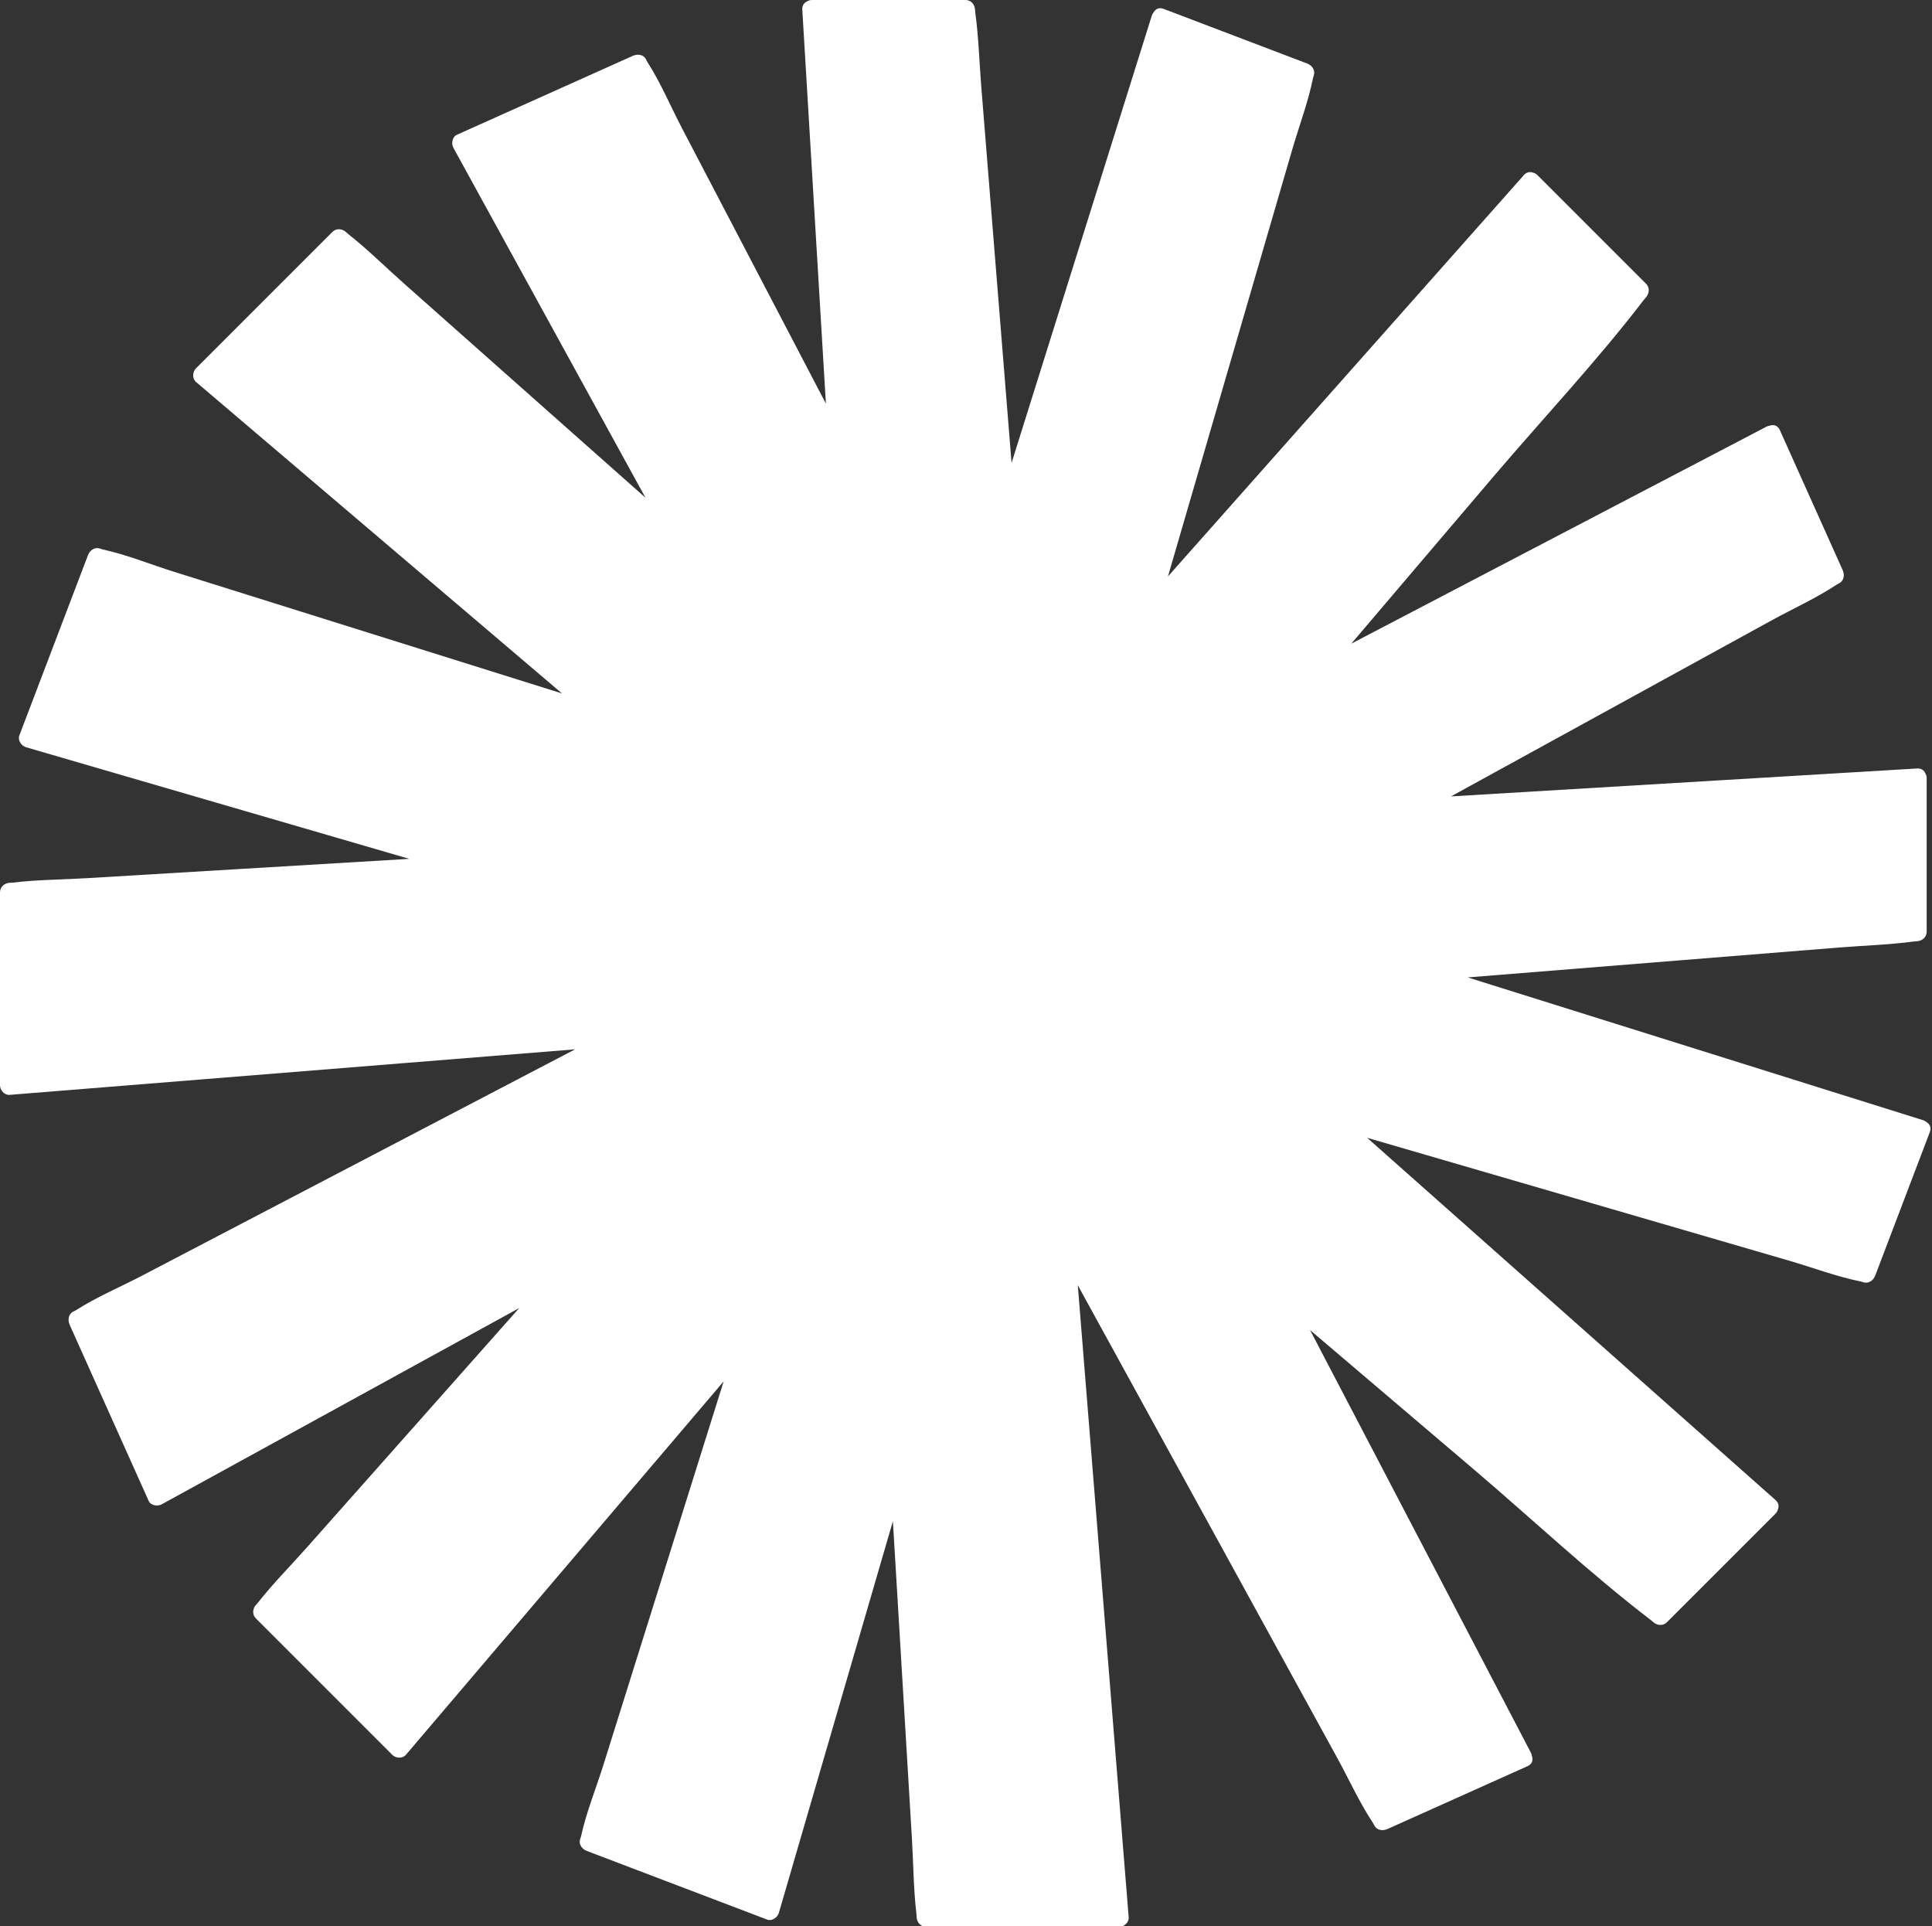
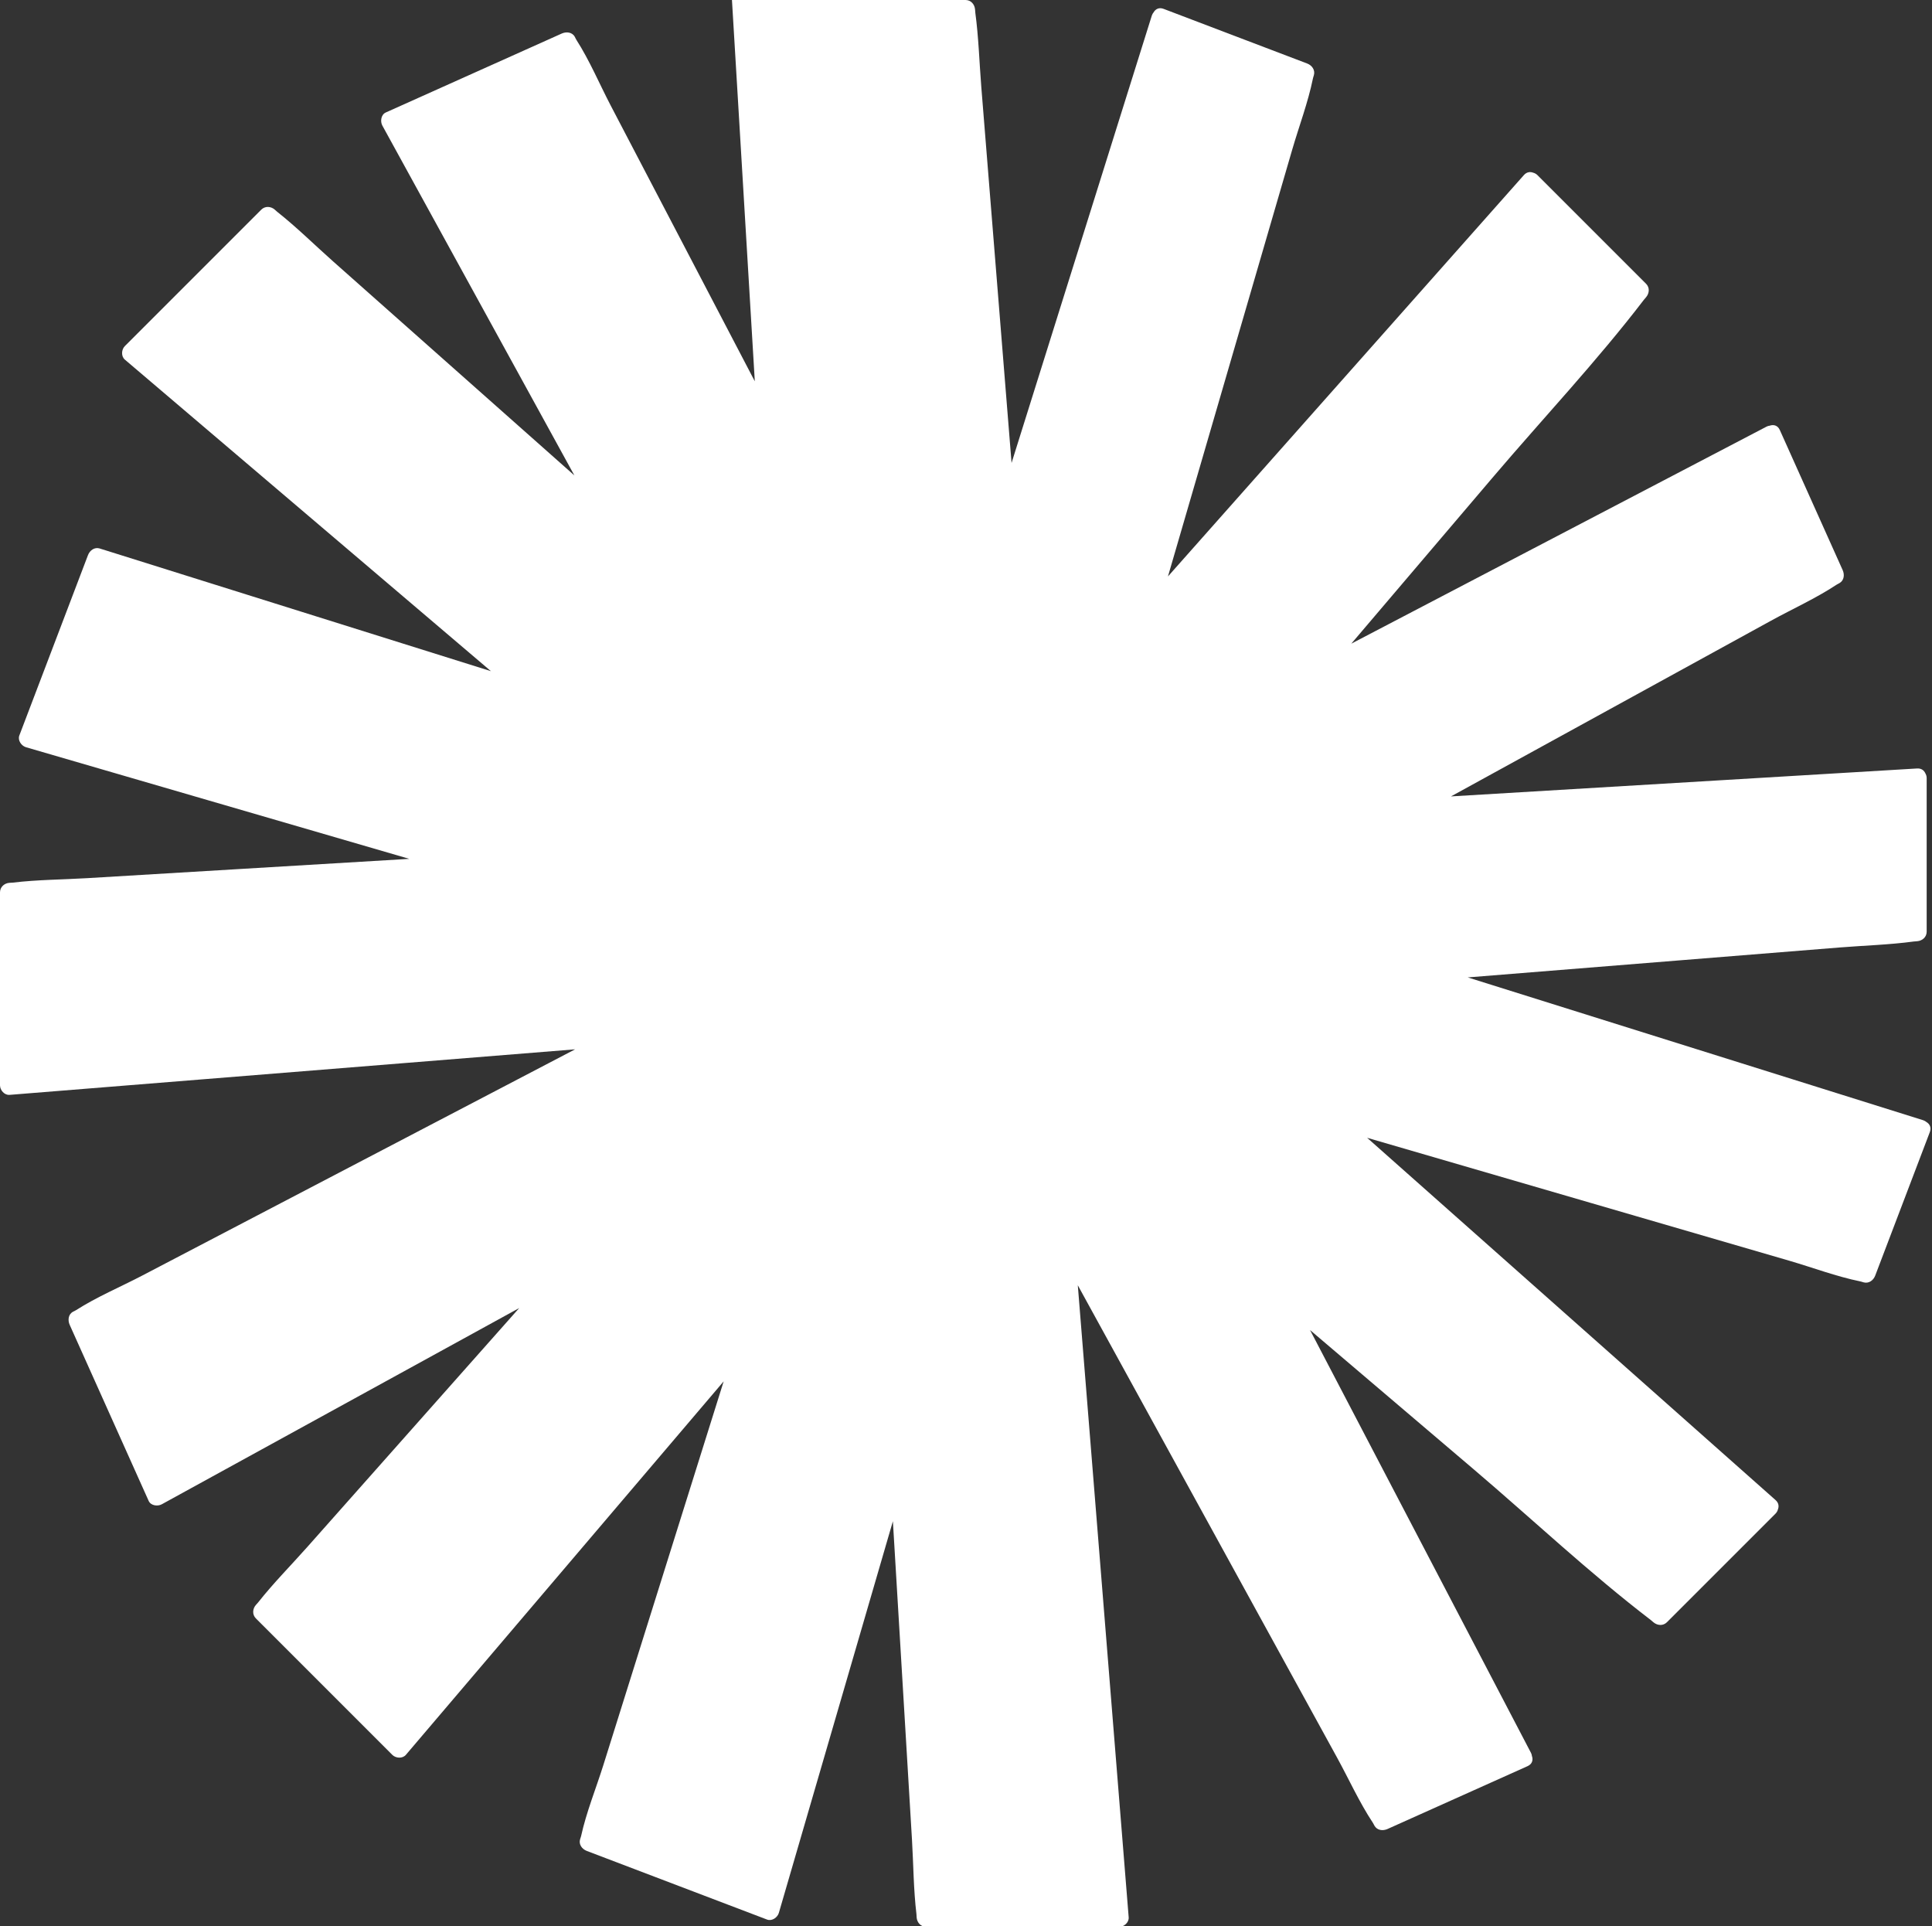
<svg xmlns="http://www.w3.org/2000/svg" fill="#000000" height="125.7" preserveAspectRatio="xMidYMid meet" version="1" viewBox="0.0 0.0 126.1 125.7" width="126.1" zoomAndPan="magnify">
  <rect x="0.0" y="0.0" width="126.1" height="125.7" fill="#333333" stroke="none" />
  <g id="change1_1">
-     <path d="M125.959,73.881c-1.189,3.123-2.377,6.246-3.566,9.37c-0.119,0.312-0.422,0.537-0.769,0.436 c-0.067-0.02-0.135-0.045-0.204-0.059c-1.569-0.32-3.128-0.911-4.664-1.358c-3.303-0.962-6.606-1.923-9.909-2.885 c-5.872-1.71-11.744-3.42-17.616-5.13c5.781,5.128,11.563,10.255,17.344,15.383 c3.104,2.753,6.209,5.507,9.313,8.26c0.21,0.186,0.232,0.412,0.156,0.608c-0.025,0.095-0.069,0.189-0.156,0.276 c-2.363,2.363-4.726,4.726-7.089,7.089c-0.255,0.255-0.627,0.219-0.884,0c-0.054-0.046-0.106-0.095-0.162-0.138 c-3.999-3.062-7.725-6.573-11.559-9.836c-3.563-3.032-7.126-6.064-10.689-9.095 c2.887,5.524,5.774,11.048,8.66,16.572c1.922,3.678,3.844,7.355,5.766,11.033c0.035,0.067,0.046,0.132,0.057,0.196 c0.086,0.245,0.031,0.519-0.281,0.659c-3.049,1.368-6.098,2.736-9.147,4.104c-0.301,0.135-0.68,0.094-0.855-0.224 c-0.034-0.061-0.064-0.128-0.102-0.186c-0.883-1.335-1.568-2.856-2.338-4.258 c-1.655-3.016-3.311-6.031-4.966-9.047c-3.984-7.257-7.968-14.514-11.952-21.772 c0.774,9.618,1.549,19.236,2.323,28.854c0.333,4.132,0.665,8.264,0.998,12.395c0.027,0.338-0.307,0.625-0.625,0.625 c-4.197,0-8.393,0-12.59,0c-0.355,0-0.605-0.288-0.625-0.625c-0.004-0.07-0.004-0.142-0.013-0.212 c-0.192-1.6-0.195-3.247-0.291-4.854c-0.204-3.409-0.408-6.817-0.613-10.226 c-0.211-3.519-0.422-7.038-0.633-10.557c-1.322,4.54-2.644,9.081-3.966,13.621 c-1.159,3.98-2.318,7.96-3.477,11.94c-0.087,0.3-0.45,0.558-0.769,0.436 c-3.922-1.493-7.844-2.986-11.766-4.479c-0.307-0.117-0.544-0.424-0.436-0.769c0.021-0.067,0.049-0.135,0.064-0.203 c0.343-1.563,0.977-3.115,1.455-4.64c1.022-3.258,2.043-6.517,3.065-9.775c1.595-5.086,3.19-10.173,4.785-15.259 c-4.228,4.969-8.456,9.937-12.684,14.906c-2.686,3.157-5.373,6.314-8.059,9.47c-0.22,0.258-0.659,0.225-0.884,0 c-2.967-2.967-5.935-5.935-8.902-8.902c-0.251-0.251-0.224-0.631,0-0.884c0.047-0.053,0.097-0.104,0.141-0.159 c0.999-1.266,2.158-2.433,3.227-3.638c2.266-2.555,4.532-5.109,6.798-7.664c2.339-2.638,4.679-5.275,7.018-7.913 c-4.143,2.275-8.287,4.549-12.43,6.824c-3.634,1.995-7.267,3.99-10.901,5.984 c-0.27,0.148-0.714,0.09-0.855-0.224c-1.718-3.829-3.436-7.658-5.153-11.487C4.415,86.164,4.45,85.773,4.772,85.605 c0.062-0.033,0.13-0.061,0.189-0.099c1.347-0.863,2.894-1.512,4.31-2.252c3.026-1.582,6.053-3.163,9.079-4.745 c6.396-3.342,12.791-6.685,19.187-10.027c-8.172,0.658-16.344,1.316-24.517,1.974 c-4.132,0.333-8.264,0.665-12.395,0.998C0.287,71.482,0,71.147,0,70.83c0-4.197,0-8.393,0-12.59 c0-0.355,0.288-0.605,0.625-0.625c0.07-0.004,0.142-0.004,0.212-0.013c1.6-0.192,3.247-0.195,4.854-0.291 c3.409-0.204,6.817-0.408,10.226-0.613c3.599-0.216,7.198-0.431,10.797-0.647 c-4.358-1.269-8.716-2.538-13.075-3.807c-3.98-1.159-7.96-2.318-11.94-3.477 c-0.3-0.087-0.558-0.45-0.436-0.769c1.493-3.922,2.986-7.844,4.479-11.766c0.117-0.307,0.424-0.544,0.769-0.436 c0.067,0.021,0.135,0.049,0.203,0.064c1.563,0.343,3.115,0.977,4.64,1.455c3.258,1.022,6.517,2.043,9.775,3.065 c5.185,1.626,10.369,3.251,15.554,4.877c-4.808-4.091-9.615-8.182-14.423-12.273 c-3.157-2.686-6.314-5.373-9.47-8.059c-0.258-0.22-0.225-0.659,0-0.884c2.967-2.967,5.935-5.935,8.902-8.902 c0.251-0.251,0.631-0.224,0.884,0c0.053,0.047,0.104,0.097,0.159,0.141c1.266,0.999,2.433,2.158,3.638,3.227 c2.555,2.266,5.109,4.532,7.664,6.798c2.698,2.393,5.395,4.785,8.093,7.178 c-2.183-3.977-4.366-7.954-6.55-11.931c-1.995-3.634-3.99-7.267-5.984-10.901 c-0.148-0.27-0.09-0.714,0.224-0.855c3.829-1.718,7.658-3.435,11.487-5.153c0.296-0.133,0.687-0.097,0.855,0.224 c0.033,0.062,0.061,0.13,0.099,0.189c0.863,1.347,1.512,2.894,2.252,4.31c1.582,3.026,3.163,6.053,4.745,9.079 c1.549,2.965,3.099,5.93,4.648,8.895c-0.265-4.429-0.531-8.858-0.796-13.287 c-0.248-4.142-0.496-8.284-0.745-12.426c-0.017-0.279,0.127-0.454,0.318-0.539C52.771,0.036,52.869,0,52.992,0 c3.342,0,6.684,0,10.025,0c0.361,0,0.598,0.288,0.625,0.625c0.006,0.07,0.008,0.142,0.017,0.212 C63.874,2.434,63.92,4.073,64.049,5.679c0.276,3.429,0.552,6.858,0.828,10.287c0.382,4.749,0.765,9.498,1.147,14.247 c1.81-5.773,3.62-11.547,5.431-17.32c1.242-3.959,2.483-7.919,3.724-11.878 c0.026-0.083,0.068-0.148,0.114-0.206c0.122-0.213,0.351-0.346,0.655-0.23c3.123,1.189,6.246,2.377,9.37,3.566 c0.312,0.119,0.537,0.422,0.436,0.769c-0.02,0.067-0.045,0.135-0.059,0.204c-0.32,1.569-0.911,3.128-1.358,4.664 c-0.962,3.303-1.923,6.606-2.885,9.909c-1.74,5.976-3.48,11.953-5.221,17.929 c4.99-5.626,9.98-11.253,14.971-16.879c2.753-3.104,5.507-6.209,8.26-9.313 c0.186-0.21,0.413-0.232,0.609-0.156c0.095,0.026,0.189,0.07,0.275,0.156c2.363,2.363,4.726,4.726,7.089,7.089 c0.255,0.255,0.219,0.627,0,0.884c-0.046,0.054-0.095,0.106-0.138,0.162c-3.062,3.999-6.573,7.725-9.836,11.559 c-3.088,3.629-6.176,7.258-9.264,10.886c5.36-2.801,10.721-5.603,16.081-8.404 c3.678-1.922,7.355-3.844,11.033-5.766c0.067-0.035,0.131-0.045,0.195-0.057c0.245-0.086,0.52-0.031,0.66,0.281 c1.368,3.049,2.736,6.098,4.104,9.147c0.135,0.301,0.094,0.68-0.224,0.855c-0.061,0.034-0.128,0.064-0.186,0.102 c-1.335,0.883-2.856,1.568-4.258,2.338c-3.016,1.655-6.031,3.311-9.047,4.966 c-3.95,2.169-7.901,4.337-11.851,6.506c5.999-0.359,11.998-0.719,17.997-1.078 c4.142-0.248,8.284-0.496,12.426-0.745c0.28-0.017,0.455,0.127,0.54,0.319c0.049,0.085,0.085,0.183,0.085,0.306 c0,3.342,0,6.684,0,10.025c0,0.361-0.288,0.598-0.625,0.625c-0.07,0.006-0.142,0.008-0.212,0.017 c-1.597,0.215-3.236,0.261-4.842,0.39c-3.429,0.276-6.858,0.552-10.287,0.828 c-4.663,0.375-9.325,0.751-13.988,1.126c5.949,1.865,11.899,3.731,17.848,5.596 c3.959,1.242,7.919,2.483,11.878,3.724c0.084,0.026,0.149,0.068,0.207,0.114 C125.942,73.348,126.074,73.576,125.959,73.881z" fill="#ffffff" />
+     <path d="M125.959,73.881c-1.189,3.123-2.377,6.246-3.566,9.37c-0.119,0.312-0.422,0.537-0.769,0.436 c-0.067-0.02-0.135-0.045-0.204-0.059c-1.569-0.32-3.128-0.911-4.664-1.358c-3.303-0.962-6.606-1.923-9.909-2.885 c-5.872-1.71-11.744-3.42-17.616-5.13c5.781,5.128,11.563,10.255,17.344,15.383 c3.104,2.753,6.209,5.507,9.313,8.26c0.21,0.186,0.232,0.412,0.156,0.608c-0.025,0.095-0.069,0.189-0.156,0.276 c-2.363,2.363-4.726,4.726-7.089,7.089c-0.255,0.255-0.627,0.219-0.884,0c-0.054-0.046-0.106-0.095-0.162-0.138 c-3.999-3.062-7.725-6.573-11.559-9.836c-3.563-3.032-7.126-6.064-10.689-9.095 c2.887,5.524,5.774,11.048,8.66,16.572c1.922,3.678,3.844,7.355,5.766,11.033c0.035,0.067,0.046,0.132,0.057,0.196 c0.086,0.245,0.031,0.519-0.281,0.659c-3.049,1.368-6.098,2.736-9.147,4.104c-0.301,0.135-0.68,0.094-0.855-0.224 c-0.034-0.061-0.064-0.128-0.102-0.186c-0.883-1.335-1.568-2.856-2.338-4.258 c-1.655-3.016-3.311-6.031-4.966-9.047c-3.984-7.257-7.968-14.514-11.952-21.772 c0.774,9.618,1.549,19.236,2.323,28.854c0.333,4.132,0.665,8.264,0.998,12.395c0.027,0.338-0.307,0.625-0.625,0.625 c-4.197,0-8.393,0-12.59,0c-0.355,0-0.605-0.288-0.625-0.625c-0.004-0.07-0.004-0.142-0.013-0.212 c-0.192-1.6-0.195-3.247-0.291-4.854c-0.204-3.409-0.408-6.817-0.613-10.226 c-0.211-3.519-0.422-7.038-0.633-10.557c-1.322,4.54-2.644,9.081-3.966,13.621 c-1.159,3.98-2.318,7.96-3.477,11.94c-0.087,0.3-0.45,0.558-0.769,0.436 c-3.922-1.493-7.844-2.986-11.766-4.479c-0.307-0.117-0.544-0.424-0.436-0.769c0.021-0.067,0.049-0.135,0.064-0.203 c0.343-1.563,0.977-3.115,1.455-4.64c1.022-3.258,2.043-6.517,3.065-9.775c1.595-5.086,3.19-10.173,4.785-15.259 c-4.228,4.969-8.456,9.937-12.684,14.906c-2.686,3.157-5.373,6.314-8.059,9.47c-0.22,0.258-0.659,0.225-0.884,0 c-2.967-2.967-5.935-5.935-8.902-8.902c-0.251-0.251-0.224-0.631,0-0.884c0.047-0.053,0.097-0.104,0.141-0.159 c0.999-1.266,2.158-2.433,3.227-3.638c2.266-2.555,4.532-5.109,6.798-7.664c2.339-2.638,4.679-5.275,7.018-7.913 c-4.143,2.275-8.287,4.549-12.43,6.824c-3.634,1.995-7.267,3.99-10.901,5.984 c-0.27,0.148-0.714,0.09-0.855-0.224c-1.718-3.829-3.436-7.658-5.153-11.487C4.415,86.164,4.45,85.773,4.772,85.605 c0.062-0.033,0.13-0.061,0.189-0.099c1.347-0.863,2.894-1.512,4.31-2.252c3.026-1.582,6.053-3.163,9.079-4.745 c6.396-3.342,12.791-6.685,19.187-10.027c-8.172,0.658-16.344,1.316-24.517,1.974 c-4.132,0.333-8.264,0.665-12.395,0.998C0.287,71.482,0,71.147,0,70.83c0-4.197,0-8.393,0-12.59 c0-0.355,0.288-0.605,0.625-0.625c0.07-0.004,0.142-0.004,0.212-0.013c1.6-0.192,3.247-0.195,4.854-0.291 c3.409-0.204,6.817-0.408,10.226-0.613c3.599-0.216,7.198-0.431,10.797-0.647 c-4.358-1.269-8.716-2.538-13.075-3.807c-3.98-1.159-7.96-2.318-11.94-3.477 c-0.3-0.087-0.558-0.45-0.436-0.769c1.493-3.922,2.986-7.844,4.479-11.766c0.117-0.307,0.424-0.544,0.769-0.436 c0.067,0.021,0.135,0.049,0.203,0.064c3.258,1.022,6.517,2.043,9.775,3.065 c5.185,1.626,10.369,3.251,15.554,4.877c-4.808-4.091-9.615-8.182-14.423-12.273 c-3.157-2.686-6.314-5.373-9.47-8.059c-0.258-0.22-0.225-0.659,0-0.884c2.967-2.967,5.935-5.935,8.902-8.902 c0.251-0.251,0.631-0.224,0.884,0c0.053,0.047,0.104,0.097,0.159,0.141c1.266,0.999,2.433,2.158,3.638,3.227 c2.555,2.266,5.109,4.532,7.664,6.798c2.698,2.393,5.395,4.785,8.093,7.178 c-2.183-3.977-4.366-7.954-6.55-11.931c-1.995-3.634-3.99-7.267-5.984-10.901 c-0.148-0.27-0.09-0.714,0.224-0.855c3.829-1.718,7.658-3.435,11.487-5.153c0.296-0.133,0.687-0.097,0.855,0.224 c0.033,0.062,0.061,0.13,0.099,0.189c0.863,1.347,1.512,2.894,2.252,4.31c1.582,3.026,3.163,6.053,4.745,9.079 c1.549,2.965,3.099,5.93,4.648,8.895c-0.265-4.429-0.531-8.858-0.796-13.287 c-0.248-4.142-0.496-8.284-0.745-12.426c-0.017-0.279,0.127-0.454,0.318-0.539C52.771,0.036,52.869,0,52.992,0 c3.342,0,6.684,0,10.025,0c0.361,0,0.598,0.288,0.625,0.625c0.006,0.07,0.008,0.142,0.017,0.212 C63.874,2.434,63.92,4.073,64.049,5.679c0.276,3.429,0.552,6.858,0.828,10.287c0.382,4.749,0.765,9.498,1.147,14.247 c1.81-5.773,3.62-11.547,5.431-17.32c1.242-3.959,2.483-7.919,3.724-11.878 c0.026-0.083,0.068-0.148,0.114-0.206c0.122-0.213,0.351-0.346,0.655-0.23c3.123,1.189,6.246,2.377,9.37,3.566 c0.312,0.119,0.537,0.422,0.436,0.769c-0.02,0.067-0.045,0.135-0.059,0.204c-0.32,1.569-0.911,3.128-1.358,4.664 c-0.962,3.303-1.923,6.606-2.885,9.909c-1.74,5.976-3.48,11.953-5.221,17.929 c4.99-5.626,9.98-11.253,14.971-16.879c2.753-3.104,5.507-6.209,8.26-9.313 c0.186-0.21,0.413-0.232,0.609-0.156c0.095,0.026,0.189,0.07,0.275,0.156c2.363,2.363,4.726,4.726,7.089,7.089 c0.255,0.255,0.219,0.627,0,0.884c-0.046,0.054-0.095,0.106-0.138,0.162c-3.062,3.999-6.573,7.725-9.836,11.559 c-3.088,3.629-6.176,7.258-9.264,10.886c5.36-2.801,10.721-5.603,16.081-8.404 c3.678-1.922,7.355-3.844,11.033-5.766c0.067-0.035,0.131-0.045,0.195-0.057c0.245-0.086,0.52-0.031,0.66,0.281 c1.368,3.049,2.736,6.098,4.104,9.147c0.135,0.301,0.094,0.68-0.224,0.855c-0.061,0.034-0.128,0.064-0.186,0.102 c-1.335,0.883-2.856,1.568-4.258,2.338c-3.016,1.655-6.031,3.311-9.047,4.966 c-3.95,2.169-7.901,4.337-11.851,6.506c5.999-0.359,11.998-0.719,17.997-1.078 c4.142-0.248,8.284-0.496,12.426-0.745c0.28-0.017,0.455,0.127,0.54,0.319c0.049,0.085,0.085,0.183,0.085,0.306 c0,3.342,0,6.684,0,10.025c0,0.361-0.288,0.598-0.625,0.625c-0.07,0.006-0.142,0.008-0.212,0.017 c-1.597,0.215-3.236,0.261-4.842,0.39c-3.429,0.276-6.858,0.552-10.287,0.828 c-4.663,0.375-9.325,0.751-13.988,1.126c5.949,1.865,11.899,3.731,17.848,5.596 c3.959,1.242,7.919,2.483,11.878,3.724c0.084,0.026,0.149,0.068,0.207,0.114 C125.942,73.348,126.074,73.576,125.959,73.881z" fill="#ffffff" />
  </g>
</svg>